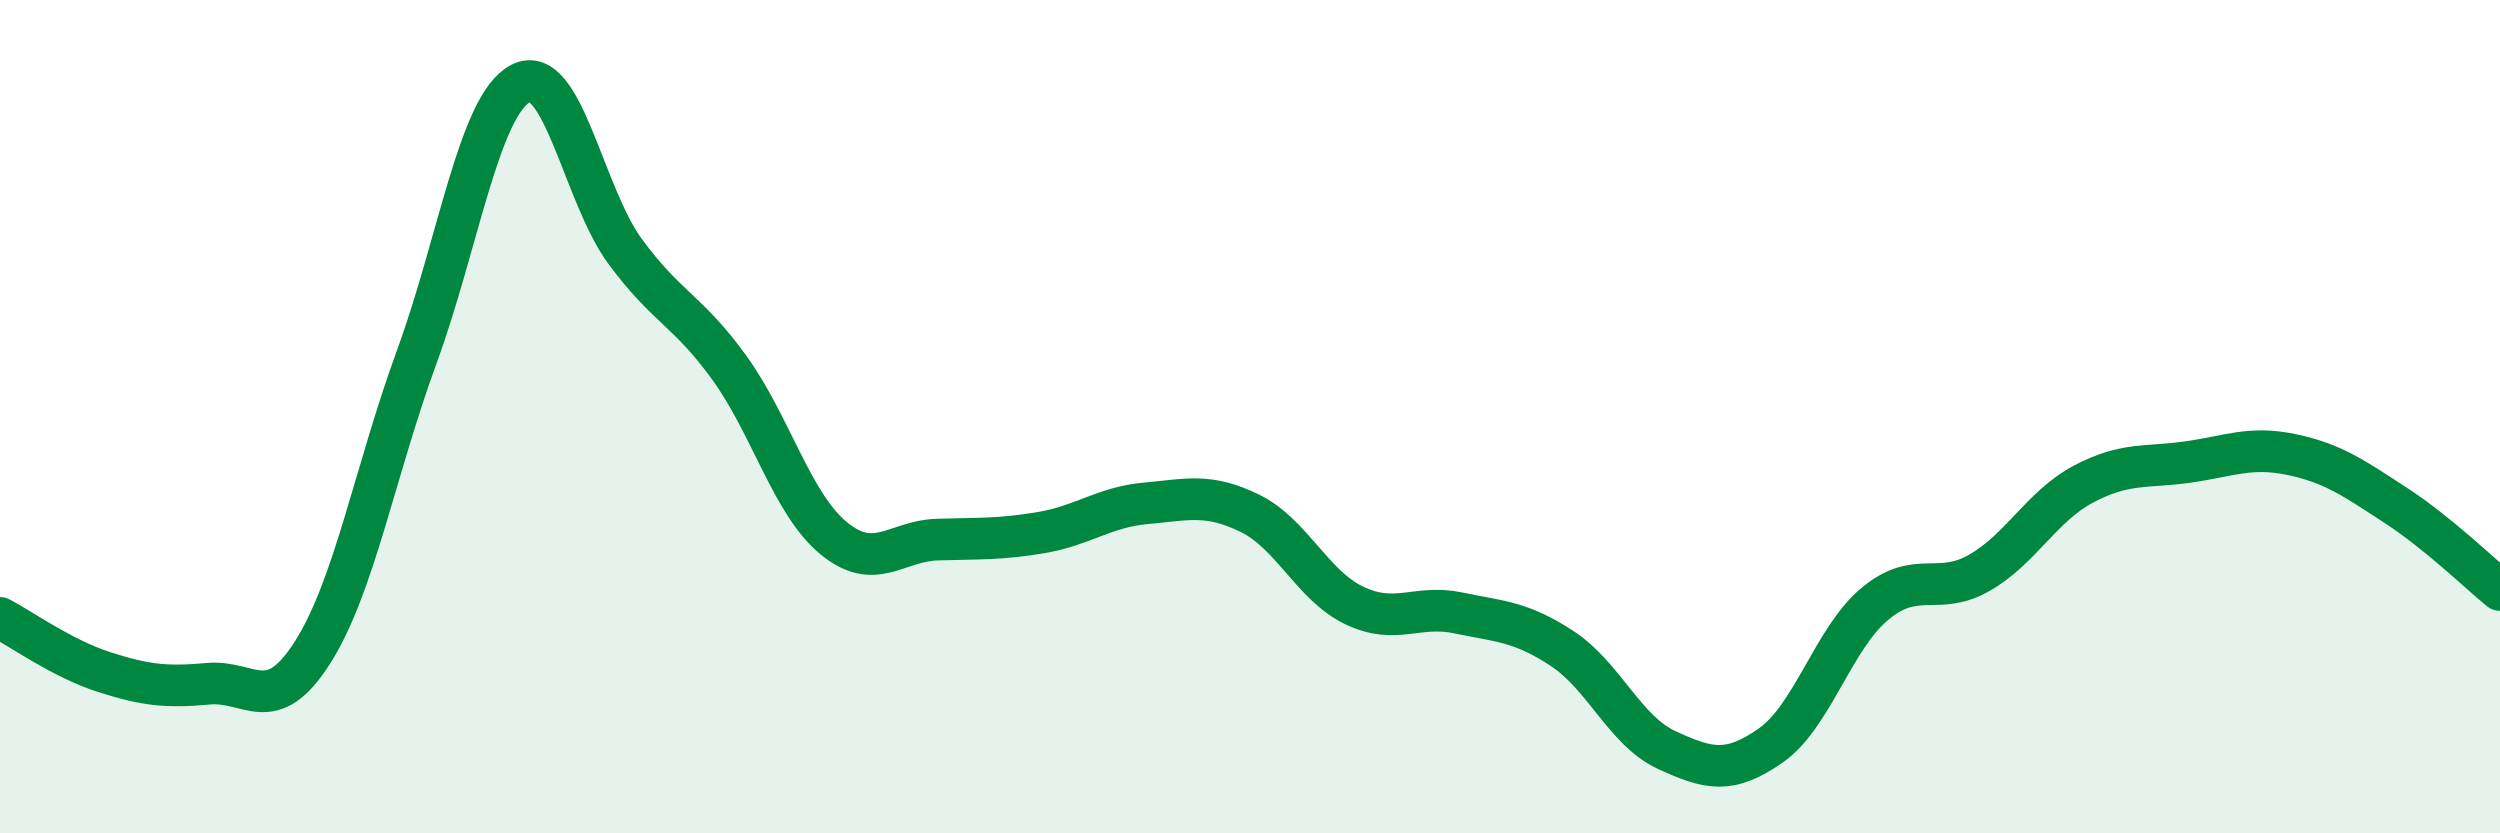
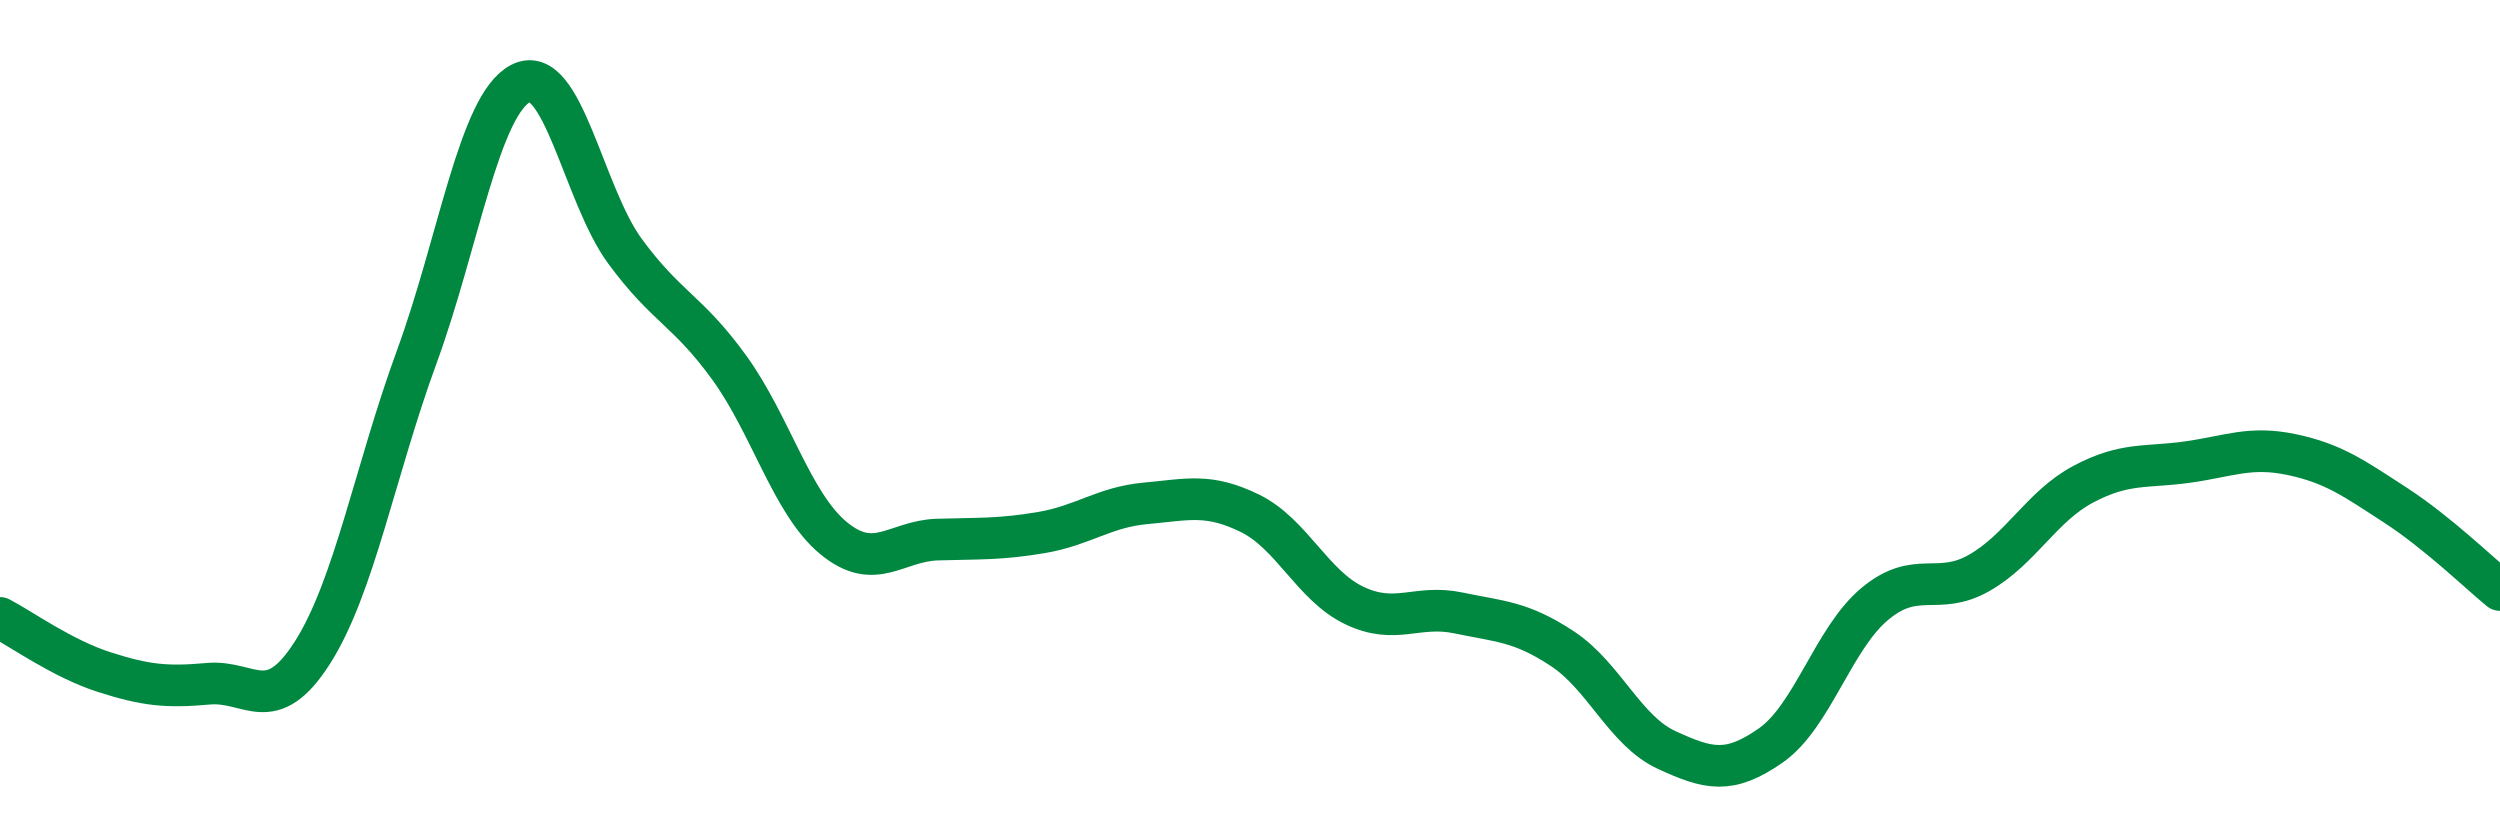
<svg xmlns="http://www.w3.org/2000/svg" width="60" height="20" viewBox="0 0 60 20">
-   <path d="M 0,14.83 C 0.5,15.09 1.5,15.81 2.5,16.13 C 3.5,16.45 4,16.5 5,16.41 C 6,16.32 6.5,17.23 7.5,15.66 C 8.5,14.09 9,11.3 10,8.57 C 11,5.84 11.5,2.51 12.5,2 C 13.5,1.49 14,4.67 15,6.03 C 16,7.39 16.5,7.44 17.5,8.82 C 18.5,10.2 19,12.08 20,12.91 C 21,13.74 21.5,12.98 22.5,12.95 C 23.5,12.92 24,12.95 25,12.78 C 26,12.61 26.5,12.17 27.5,12.08 C 28.5,11.99 29,11.83 30,12.32 C 31,12.81 31.5,14.05 32.5,14.53 C 33.5,15.01 34,14.5 35,14.71 C 36,14.92 36.5,14.91 37.5,15.57 C 38.5,16.23 39,17.54 40,18 C 41,18.46 41.5,18.59 42.5,17.89 C 43.5,17.19 44,15.32 45,14.49 C 46,13.66 46.5,14.32 47.5,13.75 C 48.5,13.18 49,12.15 50,11.62 C 51,11.09 51.5,11.23 52.5,11.09 C 53.5,10.95 54,10.7 55,10.91 C 56,11.12 56.5,11.48 57.5,12.13 C 58.5,12.78 59.5,13.75 60,14.16L60 20L0 20Z" fill="#008740" opacity="0.1" stroke-linecap="round" stroke-linejoin="round" />
  <path d="M 0,14.83 C 0.5,15.09 1.5,15.81 2.5,16.13 C 3.5,16.45 4,16.5 5,16.41 C 6,16.32 6.5,17.23 7.5,15.66 C 8.5,14.09 9,11.3 10,8.57 C 11,5.84 11.5,2.51 12.5,2 C 13.5,1.49 14,4.67 15,6.03 C 16,7.39 16.5,7.44 17.5,8.82 C 18.5,10.2 19,12.08 20,12.91 C 21,13.74 21.5,12.98 22.5,12.95 C 23.5,12.92 24,12.95 25,12.78 C 26,12.61 26.5,12.17 27.5,12.08 C 28.5,11.99 29,11.83 30,12.32 C 31,12.81 31.5,14.05 32.5,14.53 C 33.5,15.01 34,14.5 35,14.71 C 36,14.92 36.5,14.91 37.5,15.57 C 38.5,16.23 39,17.54 40,18 C 41,18.46 41.5,18.59 42.5,17.89 C 43.5,17.19 44,15.32 45,14.49 C 46,13.66 46.5,14.32 47.5,13.75 C 48.5,13.18 49,12.15 50,11.62 C 51,11.09 51.5,11.23 52.5,11.09 C 53.5,10.95 54,10.7 55,10.91 C 56,11.12 56.5,11.48 57.5,12.13 C 58.5,12.78 59.5,13.75 60,14.16" stroke="#008740" stroke-width="1" fill="none" stroke-linecap="round" stroke-linejoin="round" />
</svg>